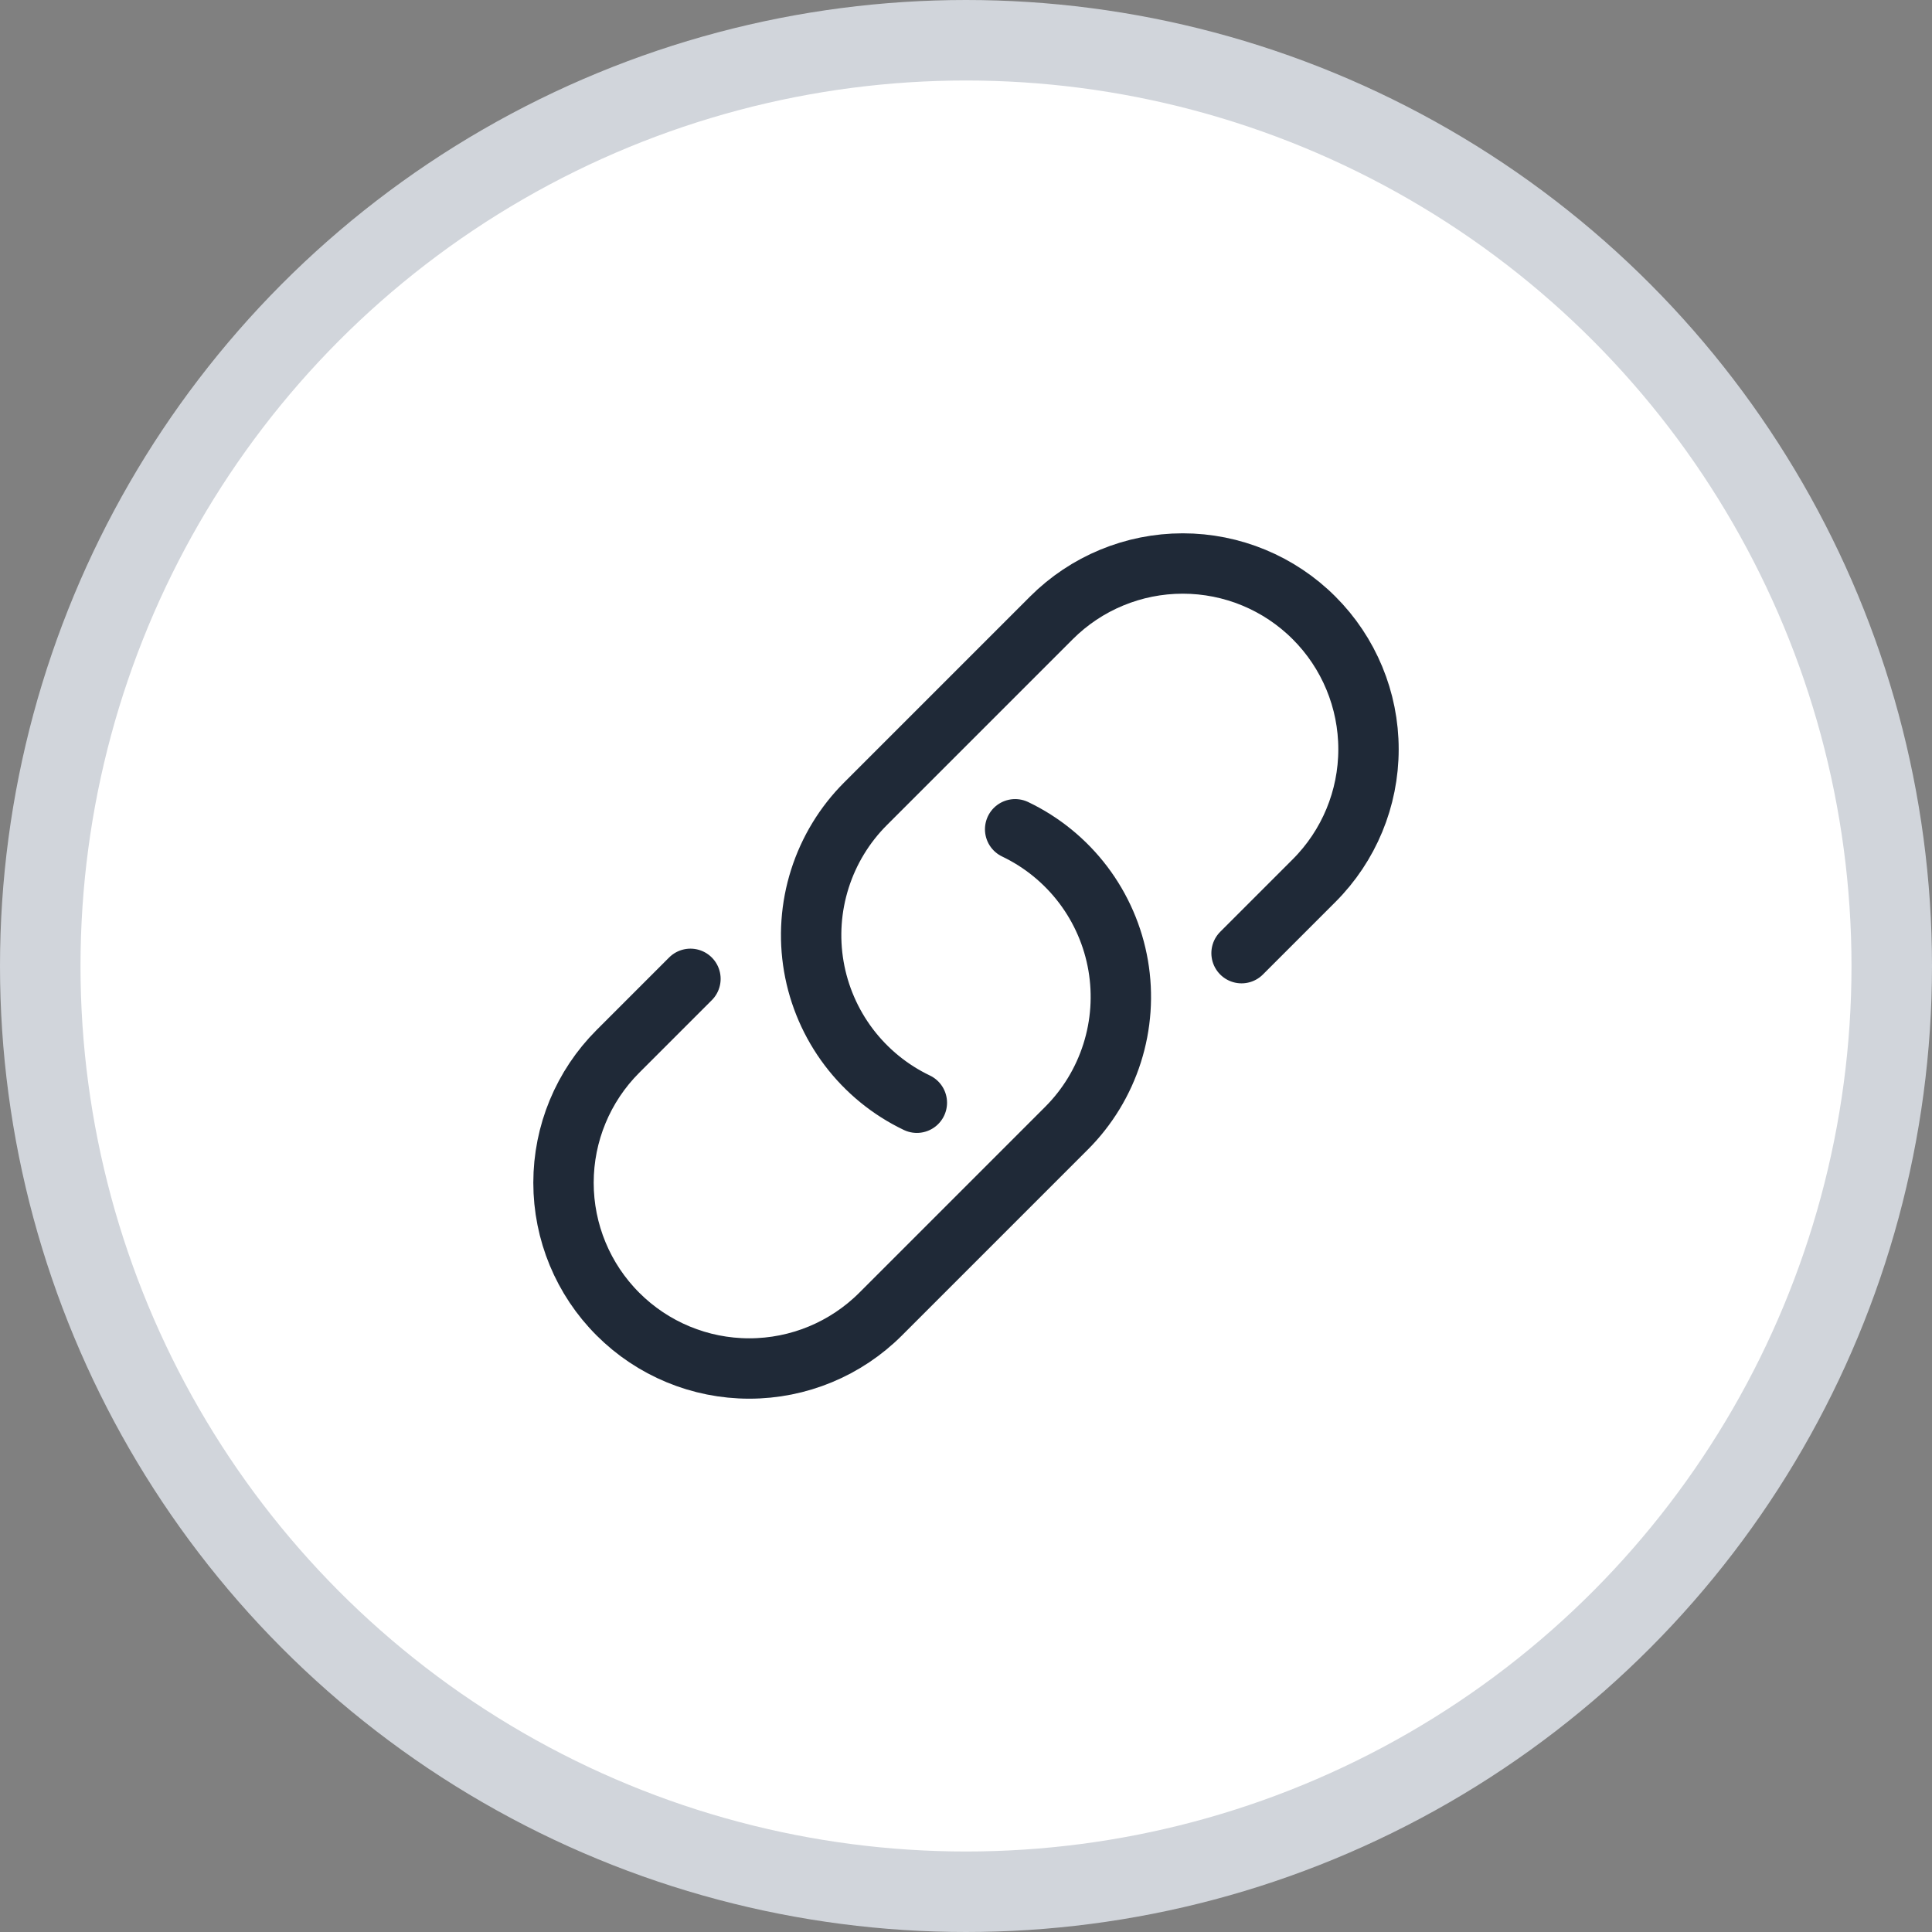
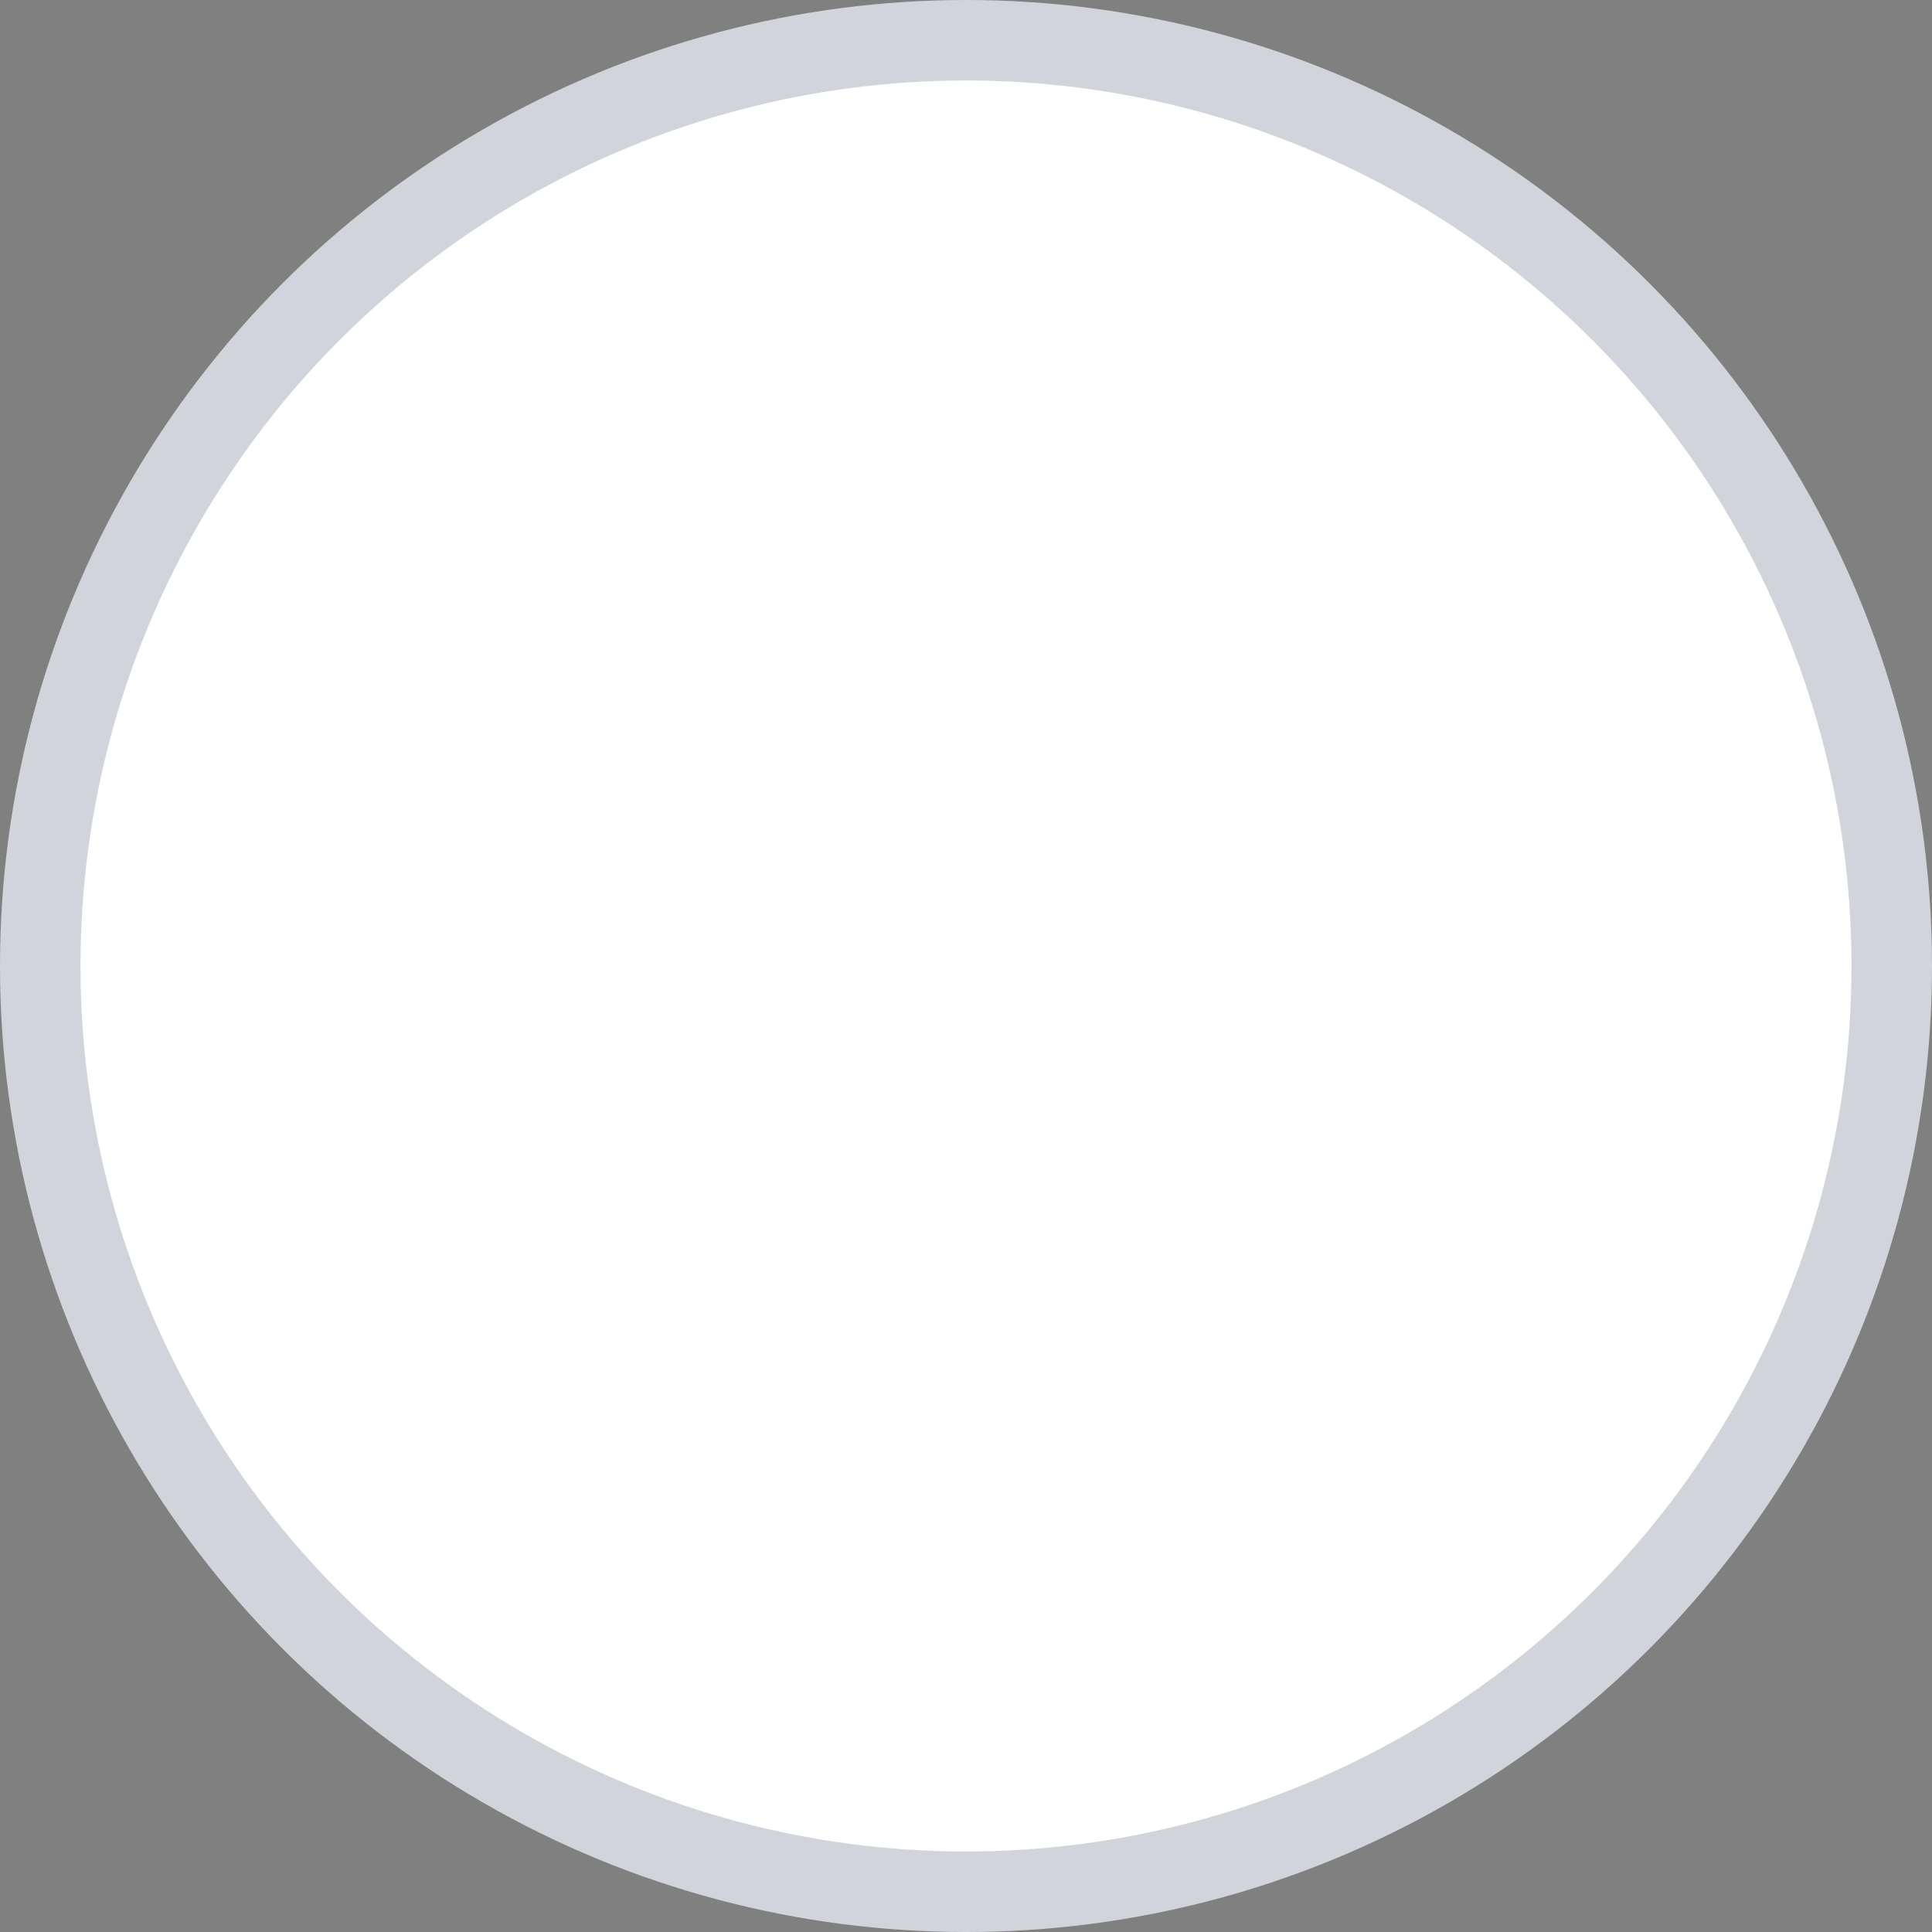
<svg xmlns="http://www.w3.org/2000/svg" width="48" height="48" viewBox="0 0 48 48" fill="none">
  <rect x="0" y="0" width="48" height="48" fill="#808080" stroke="none" />
  <circle cx="24" cy="24" r="23" fill="white" stroke="#D1D5DB" stroke-width="2" />
-   <path d="M25.221 20.603C25.887 20.921 26.467 21.395 26.913 21.984C27.358 22.573 27.656 23.26 27.781 23.988C27.906 24.716 27.854 25.463 27.63 26.167C27.406 26.871 27.017 27.511 26.494 28.033L21.879 32.648C21.013 33.514 19.84 34 18.615 34C17.391 34 16.217 33.514 15.352 32.648C14.486 31.783 14 30.609 14 29.385C14 28.16 14.486 26.987 15.352 26.121L17.154 24.319M30.846 23.681L32.648 21.879C33.514 21.013 34 19.84 34 18.615C34 17.391 33.514 16.217 32.648 15.352C31.783 14.486 30.609 14 29.385 14C28.16 14 26.987 14.486 26.121 15.352L21.506 19.967C20.983 20.489 20.594 21.129 20.37 21.833C20.146 22.537 20.094 23.284 20.219 24.012C20.344 24.74 20.642 25.427 21.087 26.016C21.533 26.605 22.113 27.079 22.779 27.397" stroke="#1F2937" stroke-width="1.5" stroke-linecap="round" stroke-linejoin="round" />
</svg>